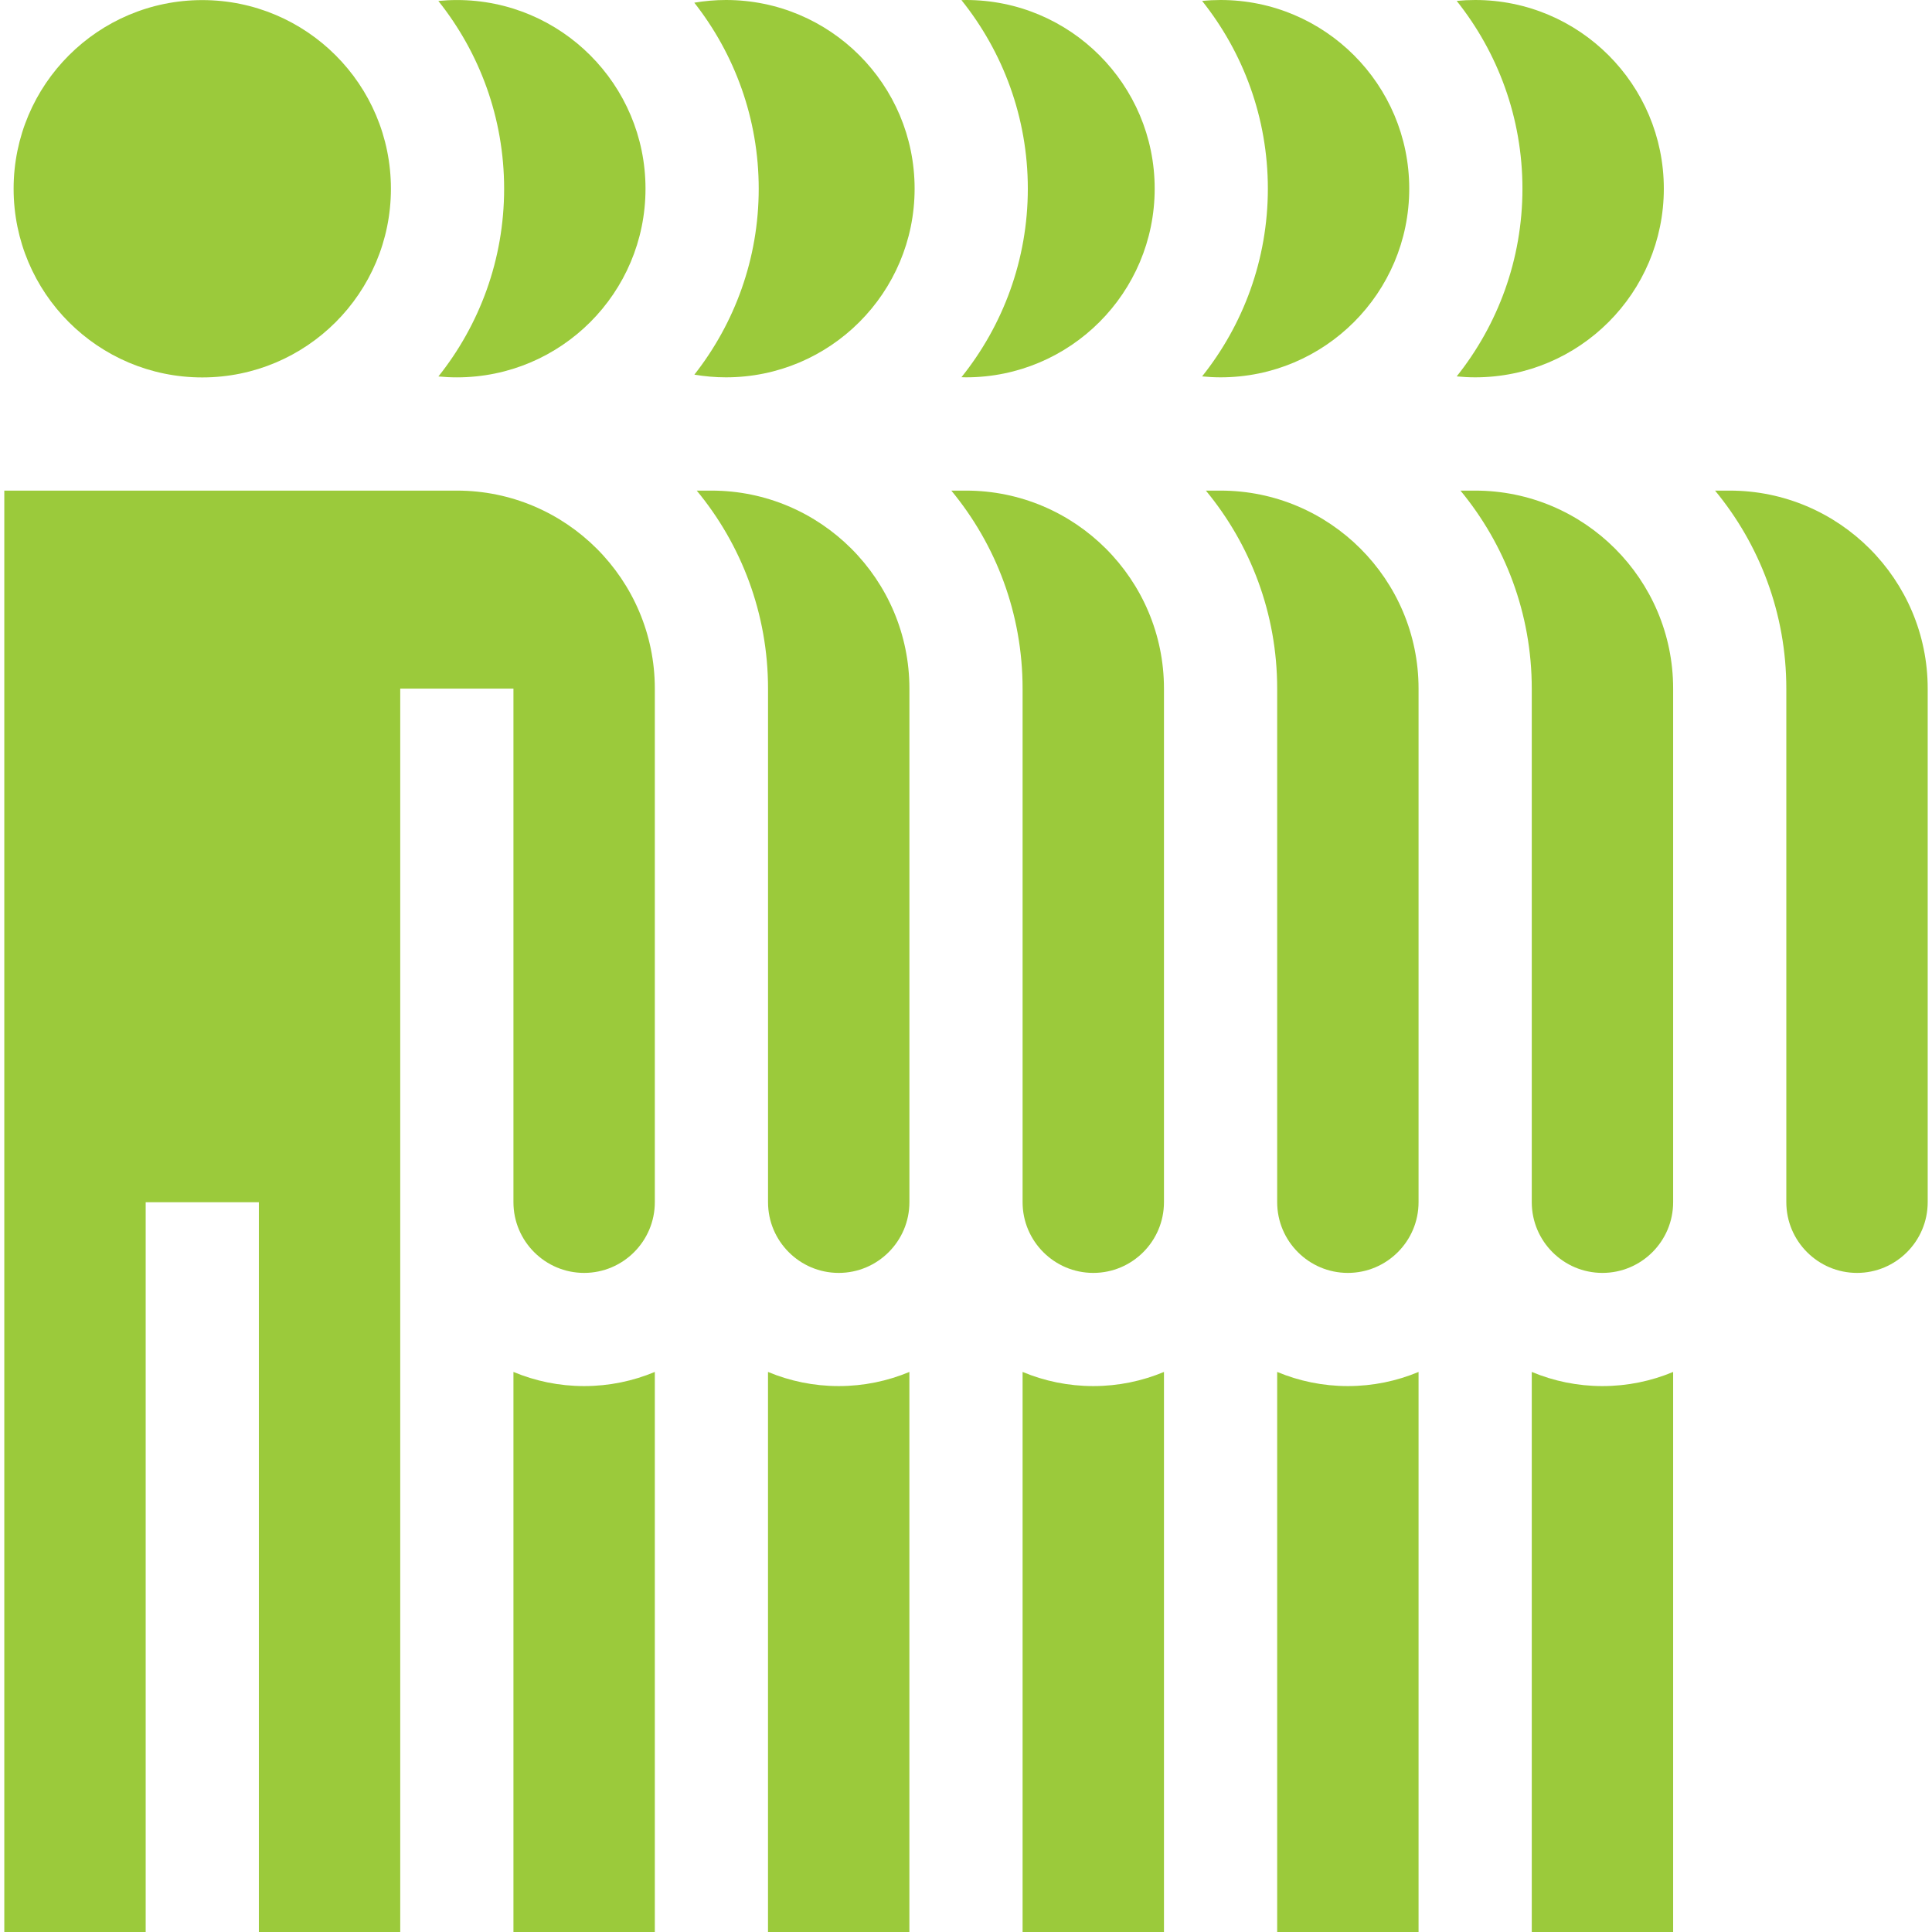
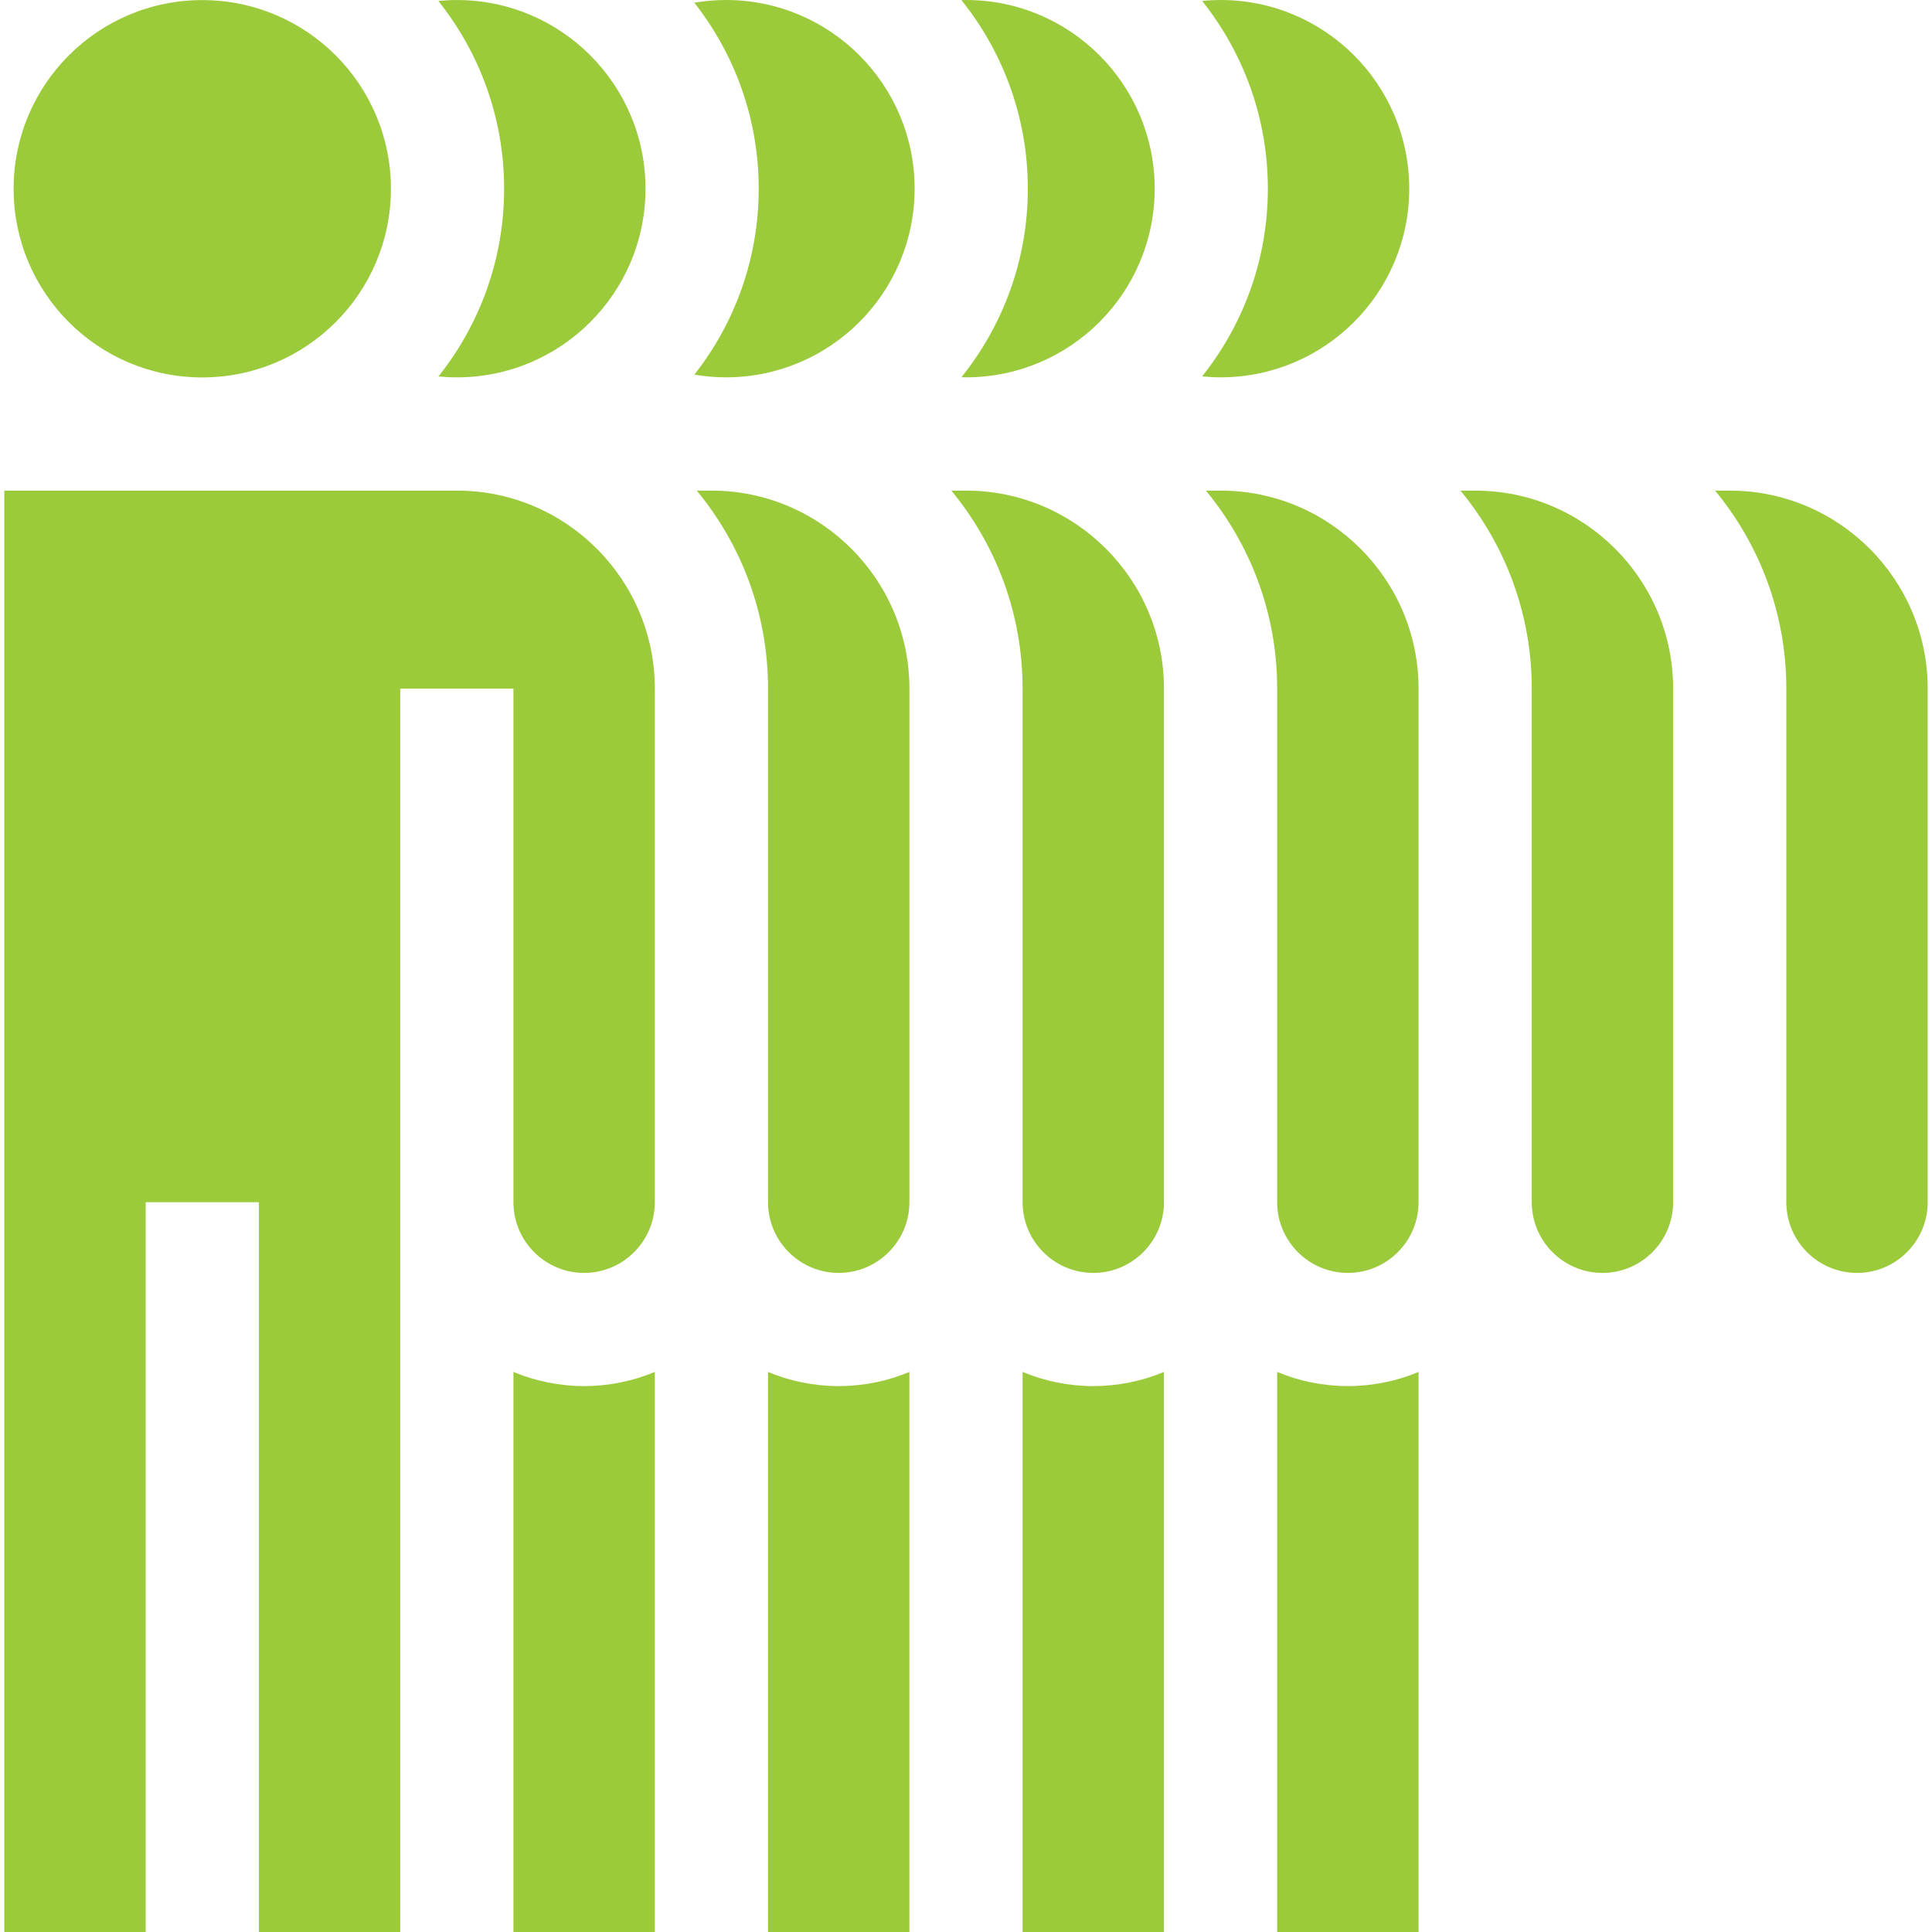
<svg xmlns="http://www.w3.org/2000/svg" width="62" height="62" viewBox="0 0 62 62" fill="none">
  <g clip-path="url(#clip0_4989_4938)">
-     <path d="M48.857 6.054C48.857 8.331 48.066 10.424 46.747 12.079C46.942 12.098 47.139 12.109 47.339 12.109C50.683 12.109 53.394 9.398 53.394 6.054C53.394 2.711 50.683 0 47.339 0C47.139 0 46.942 0.01 46.747 0.029C48.066 1.685 48.857 3.778 48.857 6.054Z" fill="#9BCA3B" />
    <path d="M40.687 6.054C40.687 8.331 39.896 10.424 38.577 12.079C38.772 12.098 38.969 12.109 39.169 12.109C42.513 12.109 45.224 9.398 45.224 6.054C45.224 2.711 42.513 0 39.169 0C38.969 0 38.772 0.01 38.577 0.029C39.896 1.685 40.687 3.778 40.687 6.054Z" fill="#9BCA3B" />
    <path d="M32.984 6.054C32.984 8.342 32.185 10.446 30.854 12.105C30.902 12.106 30.951 12.109 31 12.109C34.344 12.109 37.055 9.398 37.055 6.054C37.055 2.711 34.344 0 31 0C30.951 0 30.902 0.003 30.854 0.004C32.185 1.663 32.984 3.767 32.984 6.054Z" fill="#9BCA3B" />
    <path d="M24.348 6.056C24.348 8.306 23.575 10.377 22.283 12.023C22.613 12.078 22.951 12.109 23.296 12.109C26.64 12.109 29.351 9.398 29.351 6.054C29.351 2.711 26.64 0 23.296 0C22.95 0 22.611 0.031 22.281 0.086C23.574 1.733 24.348 3.805 24.348 6.056Z" fill="#9BCA3B" />
    <path d="M16.178 6.057C16.178 8.333 15.388 10.426 14.069 12.081C14.264 12.1 14.461 12.11 14.661 12.11C18.005 12.11 20.715 9.4 20.715 6.056C20.715 2.712 18.005 0.001 14.661 0.001C14.46 0.001 14.262 0.012 14.067 0.031C15.387 1.686 16.178 3.78 16.178 6.057Z" fill="#9BCA3B" />
    <path d="M6.491 12.112C9.835 12.112 12.545 9.401 12.545 6.057C12.545 2.714 9.835 0.003 6.491 0.003C3.147 0.003 0.437 2.714 0.437 6.057C0.437 9.401 3.147 12.112 6.491 12.112Z" fill="#9BCA3B" />
    <path d="M37.353 44.027C36.654 44.319 35.888 44.481 35.085 44.481C34.281 44.481 33.515 44.319 32.816 44.027V62H37.353V44.027H37.353Z" fill="#9BCA3B" />
    <path d="M29.183 44.027C28.485 44.319 27.718 44.481 26.915 44.481C26.111 44.481 25.345 44.319 24.646 44.027V62H29.183V44.027Z" fill="#9BCA3B" />
    <path d="M55.509 15.744H55.038C56.466 17.472 57.325 19.686 57.325 22.098V38.58C57.325 39.831 58.343 40.849 59.594 40.849C60.845 40.849 61.862 39.831 61.862 38.58V22.098C61.862 18.594 59.012 15.744 55.509 15.744Z" fill="#9BCA3B" />
-     <path d="M53.693 44.027C52.994 44.319 52.228 44.481 51.424 44.481C50.621 44.481 49.855 44.319 49.156 44.027V62H53.693V44.027Z" fill="#9BCA3B" />
    <path d="M45.523 44.027C44.825 44.319 44.058 44.481 43.255 44.481C42.451 44.481 41.685 44.319 40.986 44.027V62H45.523L45.523 44.027Z" fill="#9BCA3B" />
    <path d="M21.014 44.027C20.315 44.319 19.549 44.481 18.745 44.481C17.942 44.481 17.176 44.319 16.477 44.027V62H21.014V44.027Z" fill="#9BCA3B" />
    <path d="M12.844 62V22.098H16.477V38.581C16.477 39.831 17.495 40.849 18.745 40.849C19.996 40.849 21.014 39.831 21.014 38.58V22.098C21.014 18.595 18.164 15.744 14.661 15.744H0.138V62H4.675V38.58H8.307V62L12.844 62Z" fill="#9BCA3B" />
    <path d="M47.339 15.744H46.868C48.296 17.472 49.156 19.686 49.156 22.098V38.58C49.156 39.831 50.173 40.849 51.424 40.849C52.675 40.849 53.693 39.831 53.693 38.58V22.098C53.693 18.594 50.843 15.744 47.339 15.744Z" fill="#9BCA3B" />
    <path d="M43.254 40.849C44.505 40.849 45.523 39.831 45.523 38.58V22.098C45.523 18.595 42.673 15.744 39.169 15.744H38.698C40.127 17.472 40.986 19.686 40.986 22.098V38.58C40.986 39.831 42.004 40.849 43.254 40.849Z" fill="#9BCA3B" />
    <path d="M35.085 40.849C36.336 40.849 37.353 39.831 37.353 38.58V22.098C37.353 18.595 34.503 15.744 31 15.744H30.529C31.957 17.472 32.816 19.686 32.816 22.098V38.58C32.816 39.831 33.834 40.849 35.085 40.849Z" fill="#9BCA3B" />
    <path d="M26.915 40.849C28.166 40.849 29.184 39.831 29.184 38.58V22.098C29.184 18.595 26.334 15.744 22.831 15.744H22.359C23.788 17.472 24.647 19.686 24.647 22.098V38.581C24.647 39.831 25.665 40.849 26.915 40.849Z" fill="#9BCA3B" />
  </g>
  <defs>
    <clipPath id="clip0_4989_4938">
      <rect width="62" height="62" fill="white" />
    </clipPath>
  </defs>
</svg>